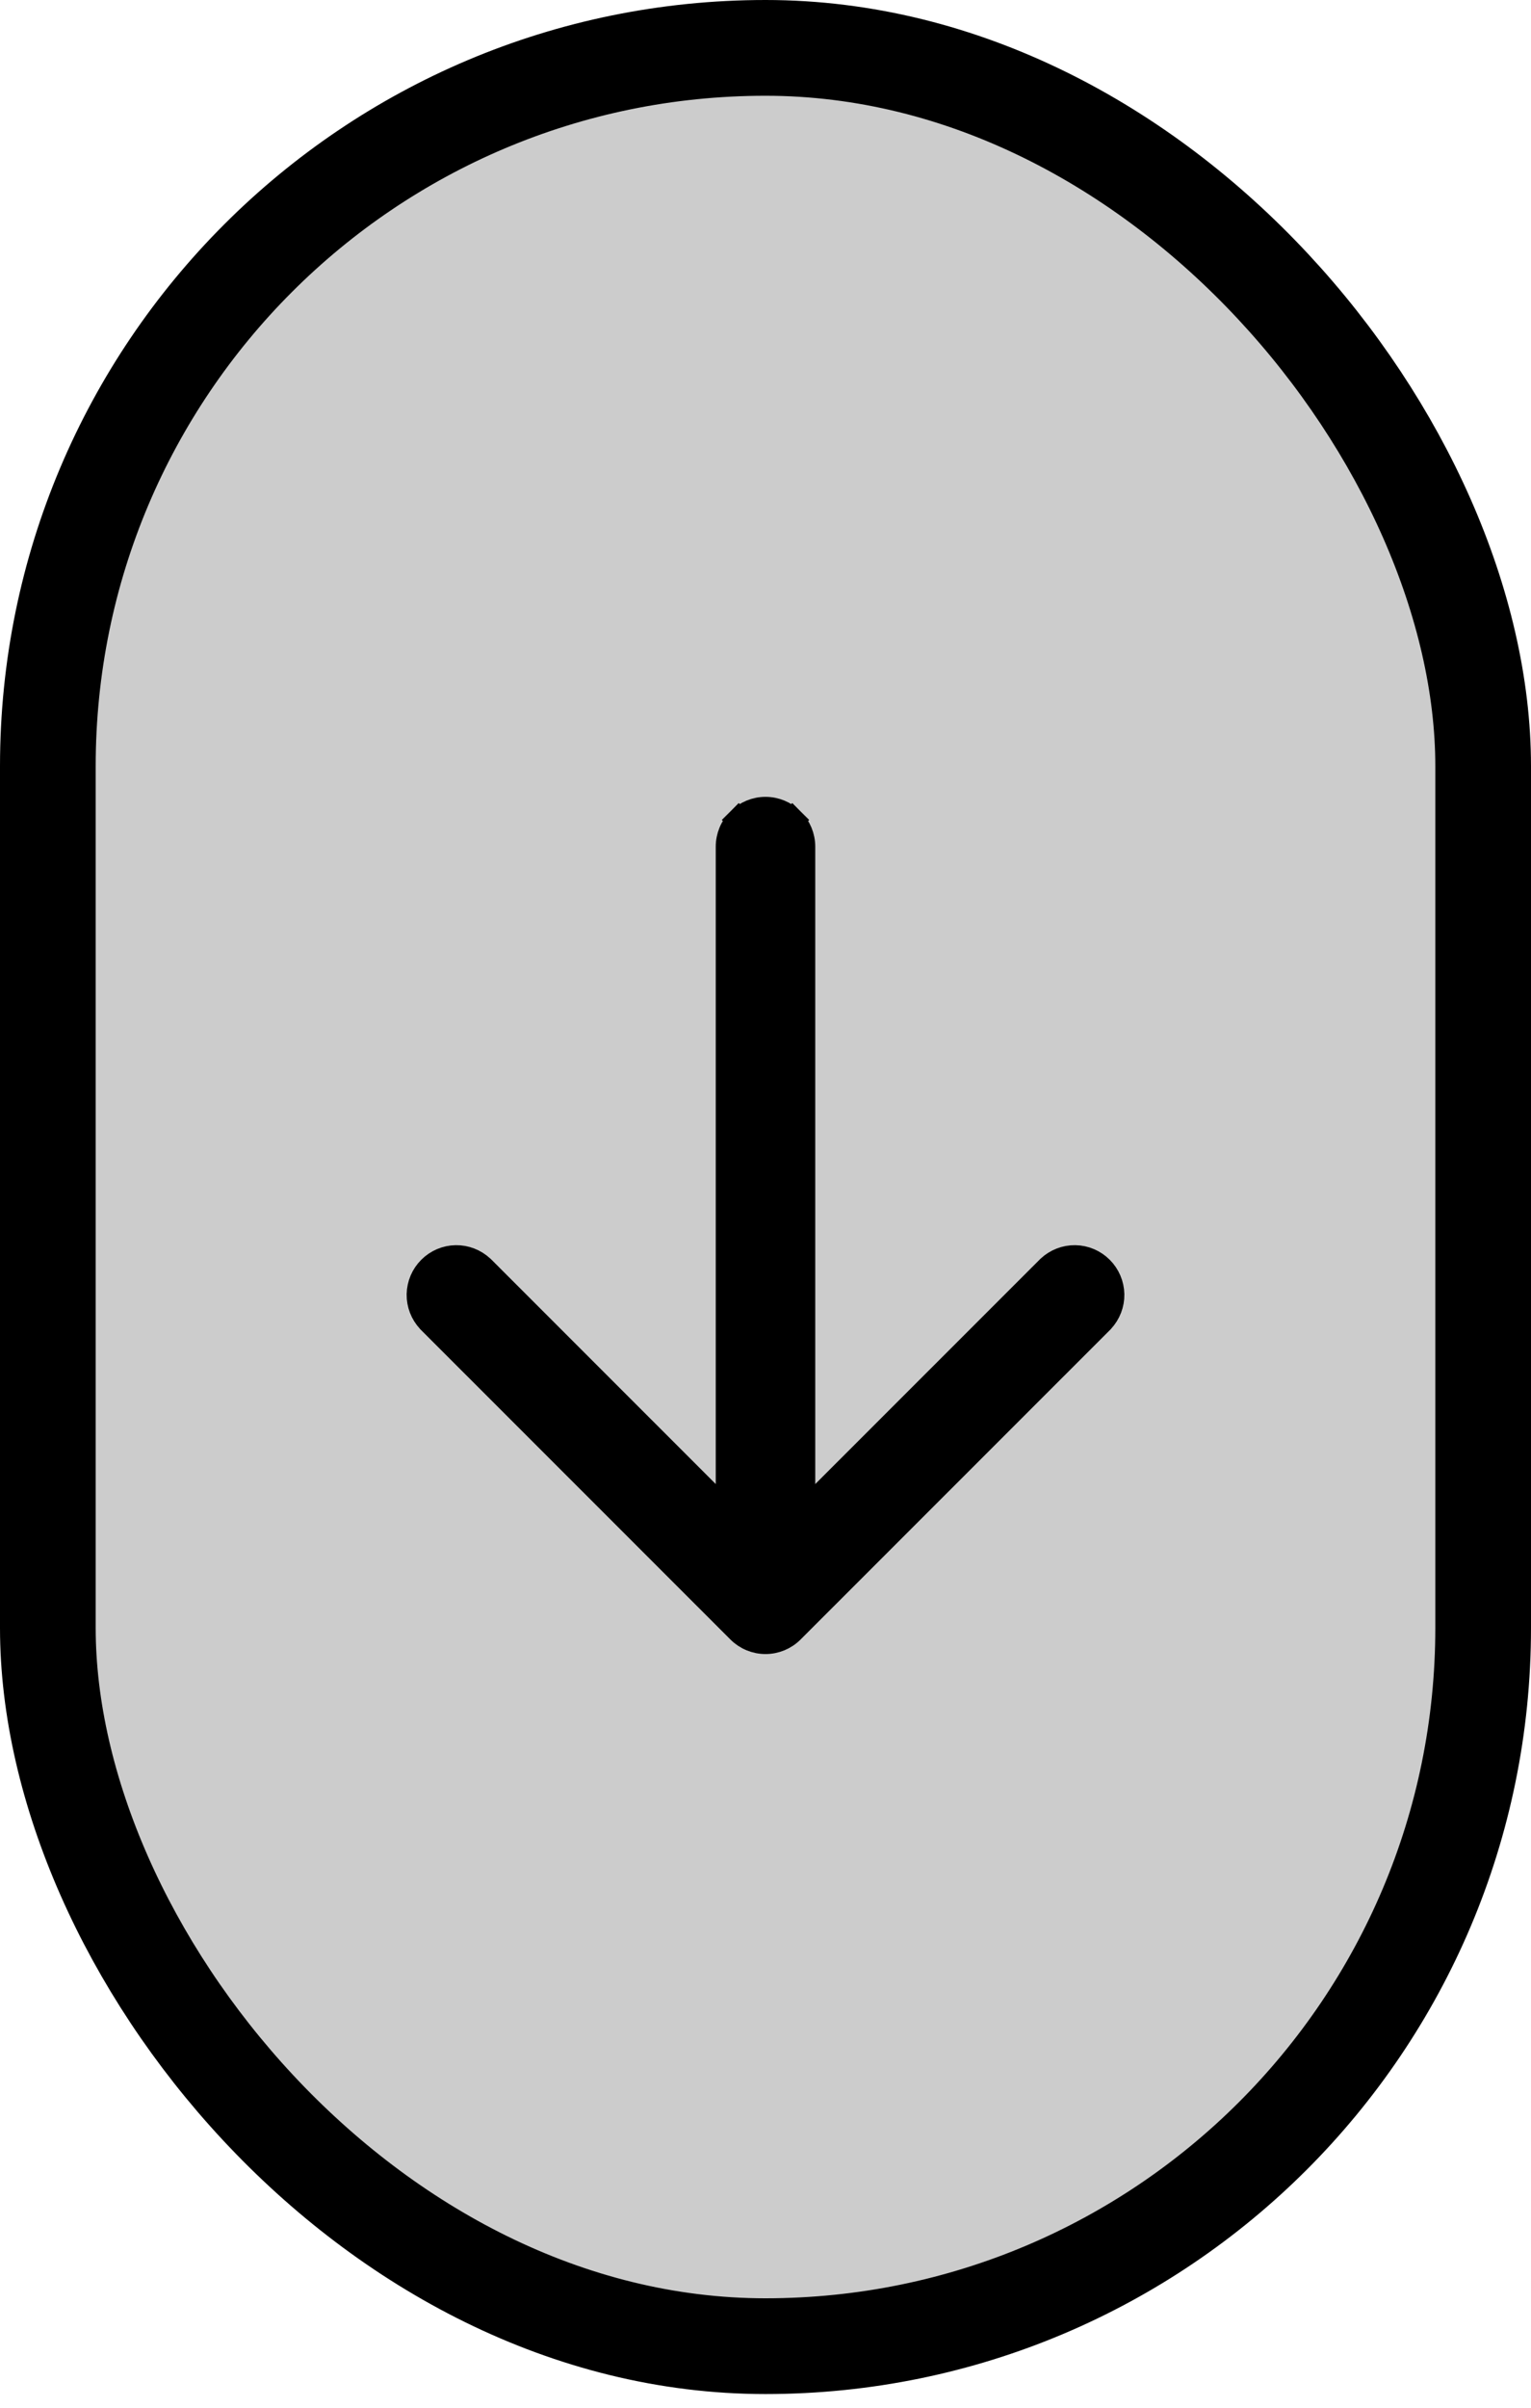
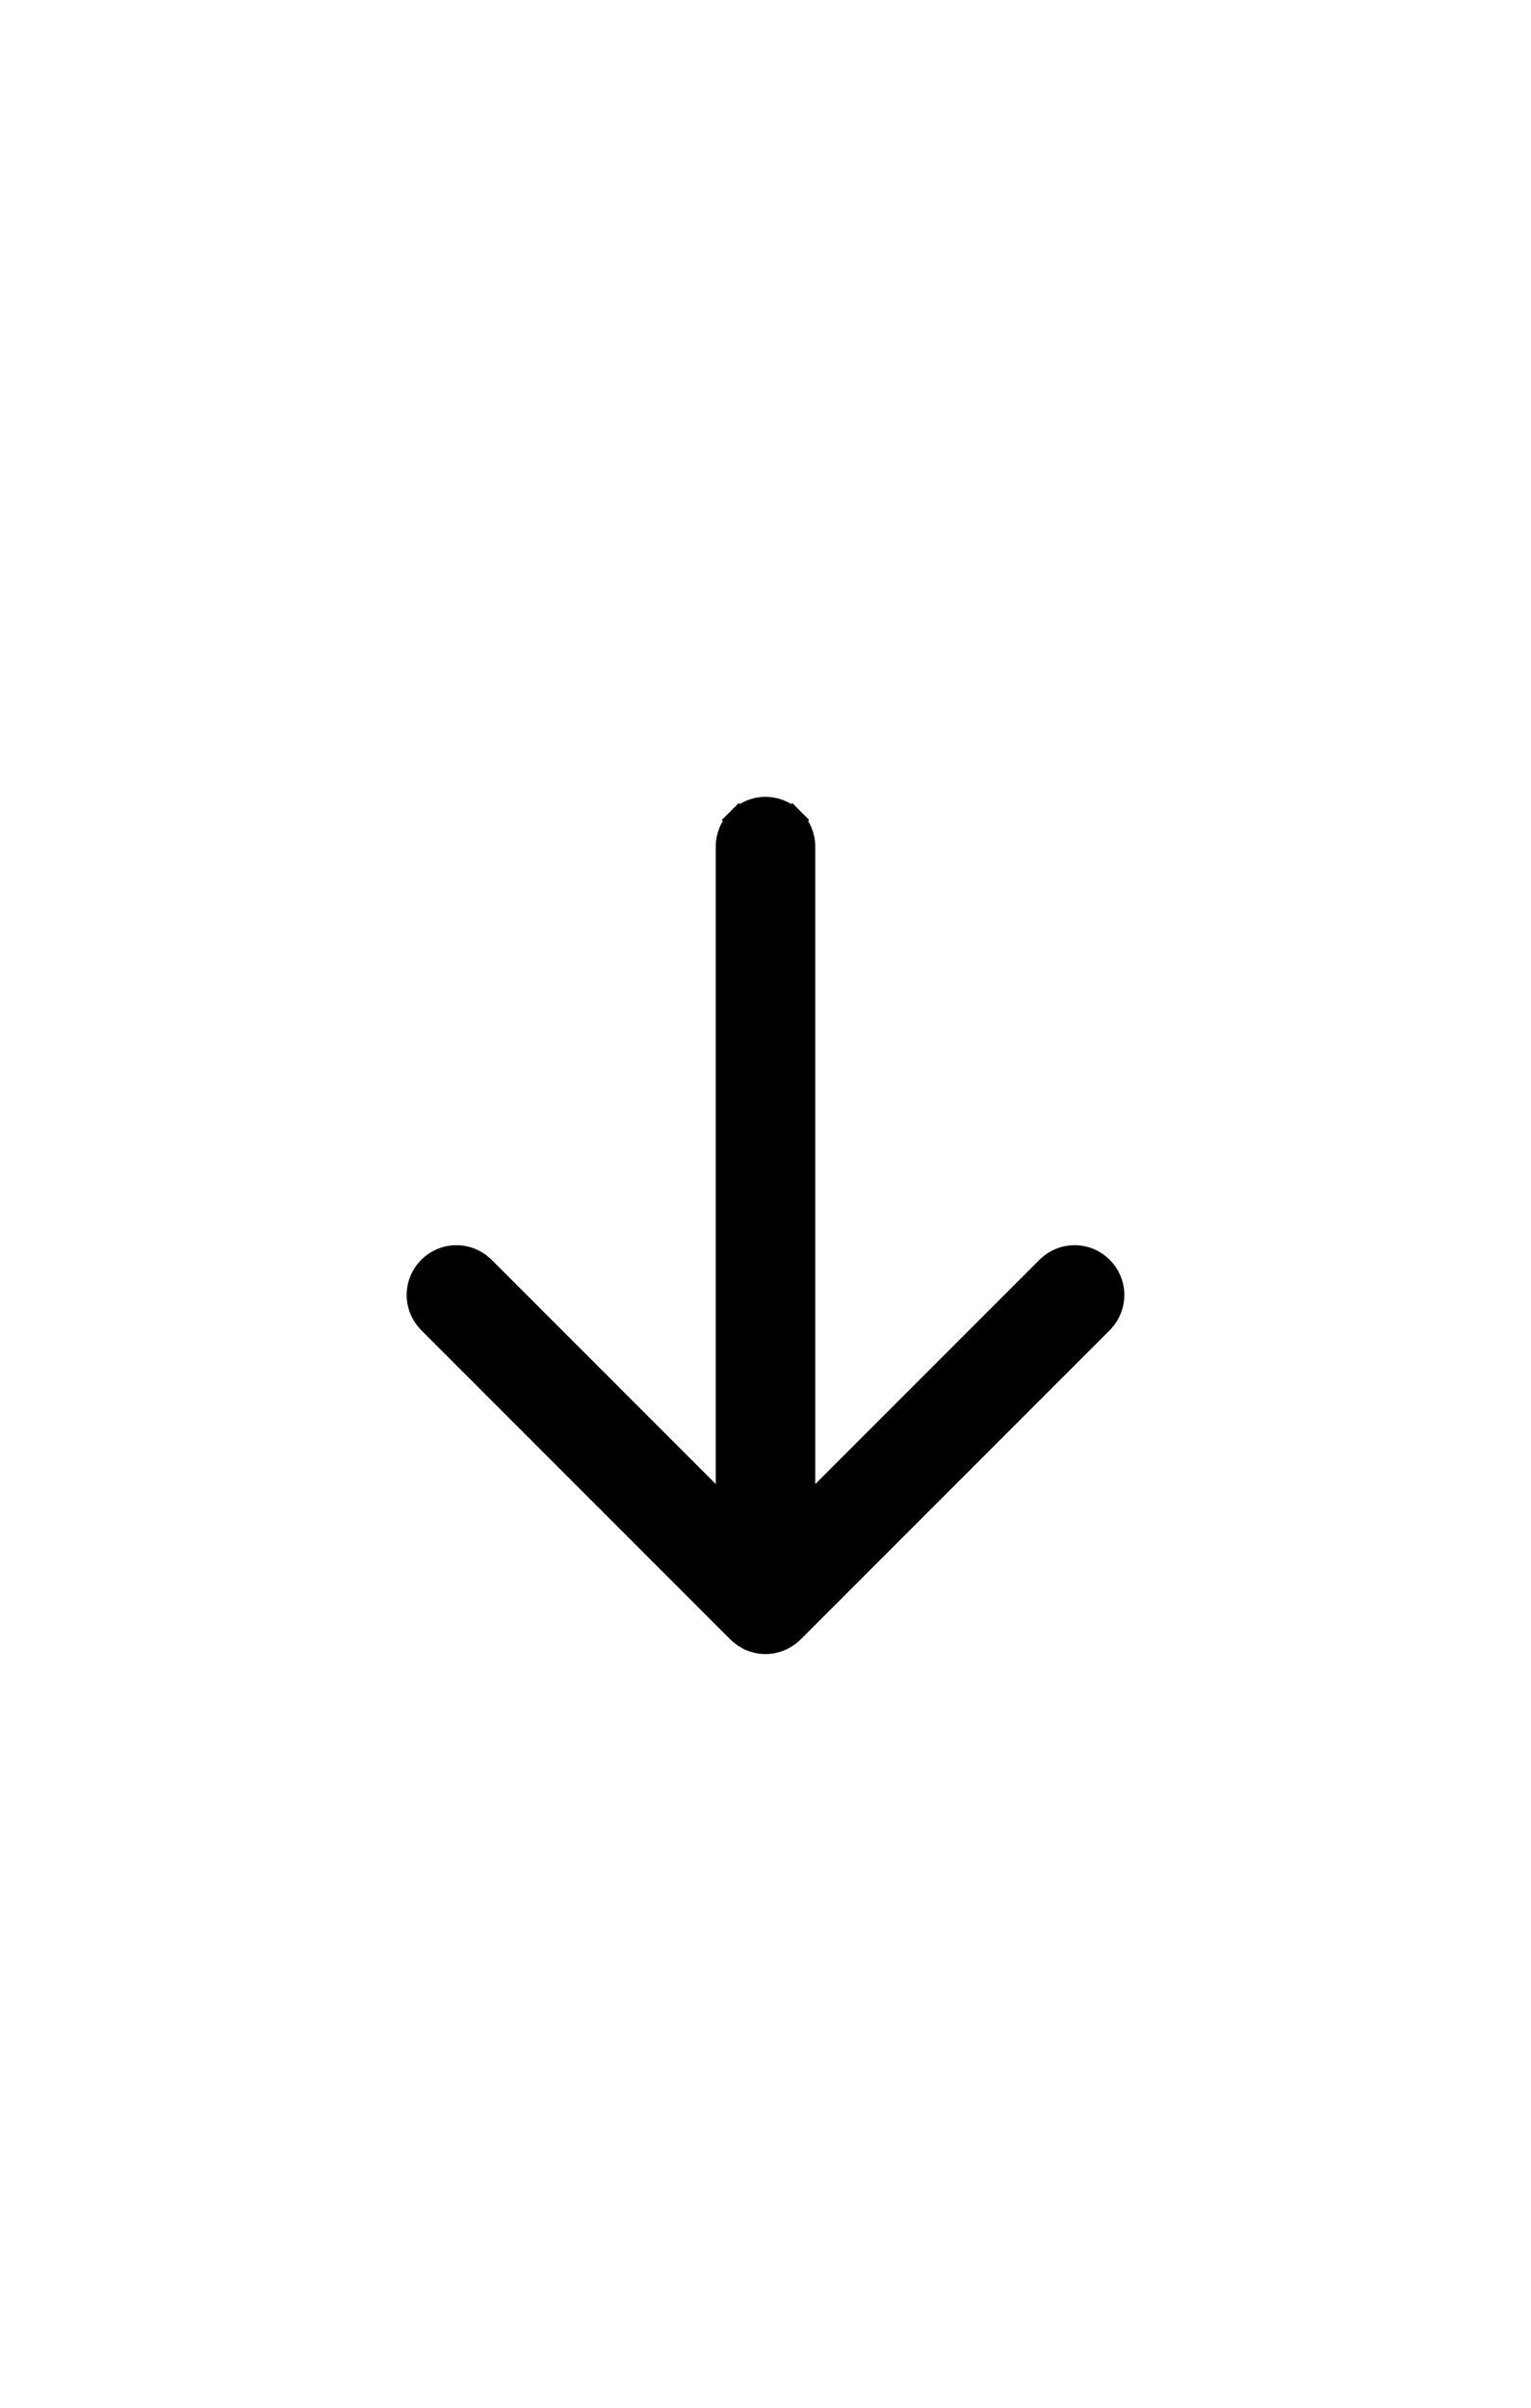
<svg xmlns="http://www.w3.org/2000/svg" width="28" height="44" viewBox="0 0 28 44" fill="none">
-   <rect x="0.875" y="0.875" width="26.25" height="42" rx="13.125" fill="black" fill-opacity="0.2" />
-   <rect x="0.875" y="0.875" width="26.25" height="42" rx="13.125" stroke="black" stroke-width="1.75" />
  <path d="M20.153 24.142L20.153 24.142L20.158 24.136C20.28 24.005 20.347 23.832 20.344 23.653C20.34 23.474 20.268 23.303 20.141 23.177C20.015 23.05 19.844 22.977 19.665 22.974C19.486 22.971 19.313 23.038 19.182 23.16L19.182 23.16L19.177 23.165L14.691 27.649V15.472C14.691 15.289 14.618 15.113 14.489 14.984L14.335 15.137L14.489 14.984C14.359 14.854 14.183 14.781 14 14.781C13.817 14.781 13.641 14.854 13.511 14.984L13.666 15.138L13.511 14.984C13.382 15.113 13.309 15.289 13.309 15.472V27.649L8.824 23.165L8.824 23.165L8.818 23.16C8.687 23.038 8.514 22.971 8.335 22.974C8.156 22.977 7.985 23.05 7.859 23.177C7.732 23.303 7.66 23.474 7.656 23.653C7.653 23.832 7.72 24.005 7.842 24.136L7.842 24.136L7.847 24.142L13.512 29.805L13.512 29.805C13.641 29.935 13.817 30.008 14 30.008C14.183 30.008 14.359 29.935 14.488 29.805L14.488 29.805L20.153 24.142Z" fill="black" stroke="black" stroke-width="0.438" />
</svg>